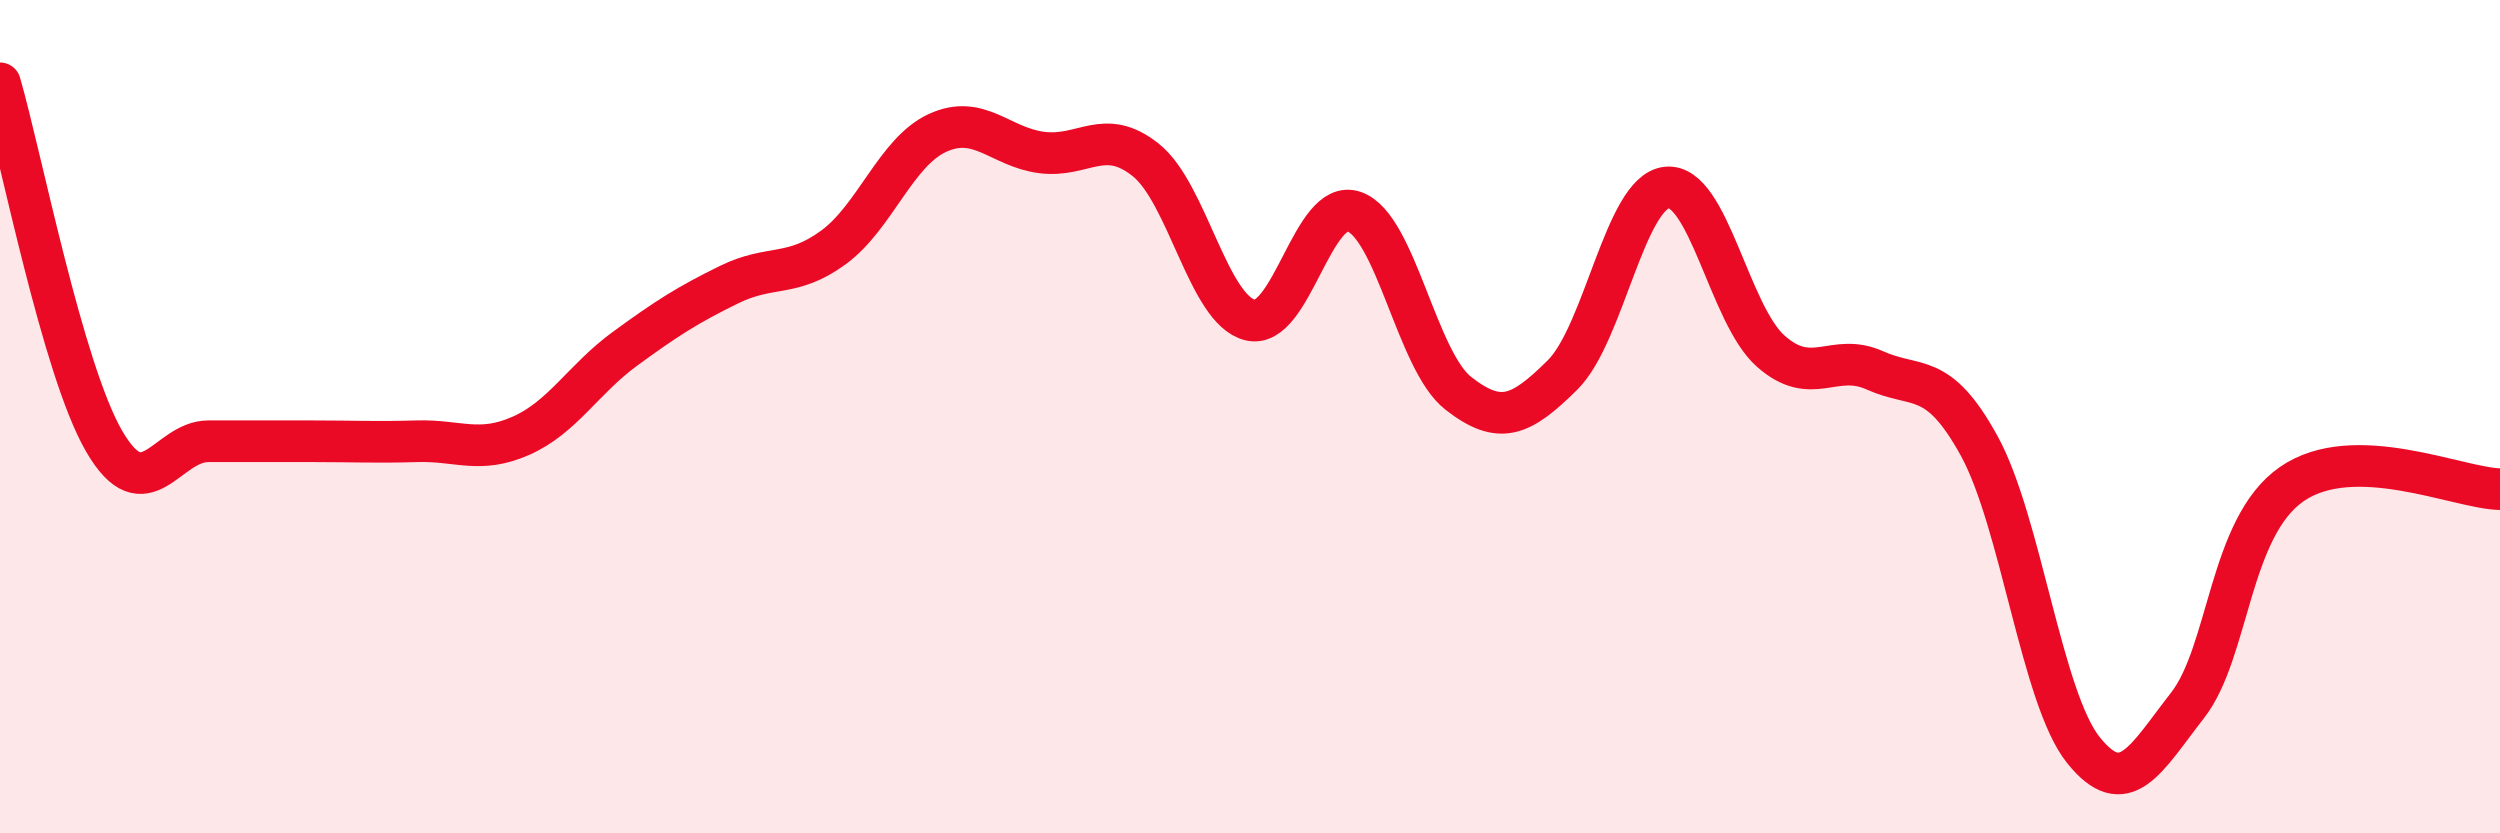
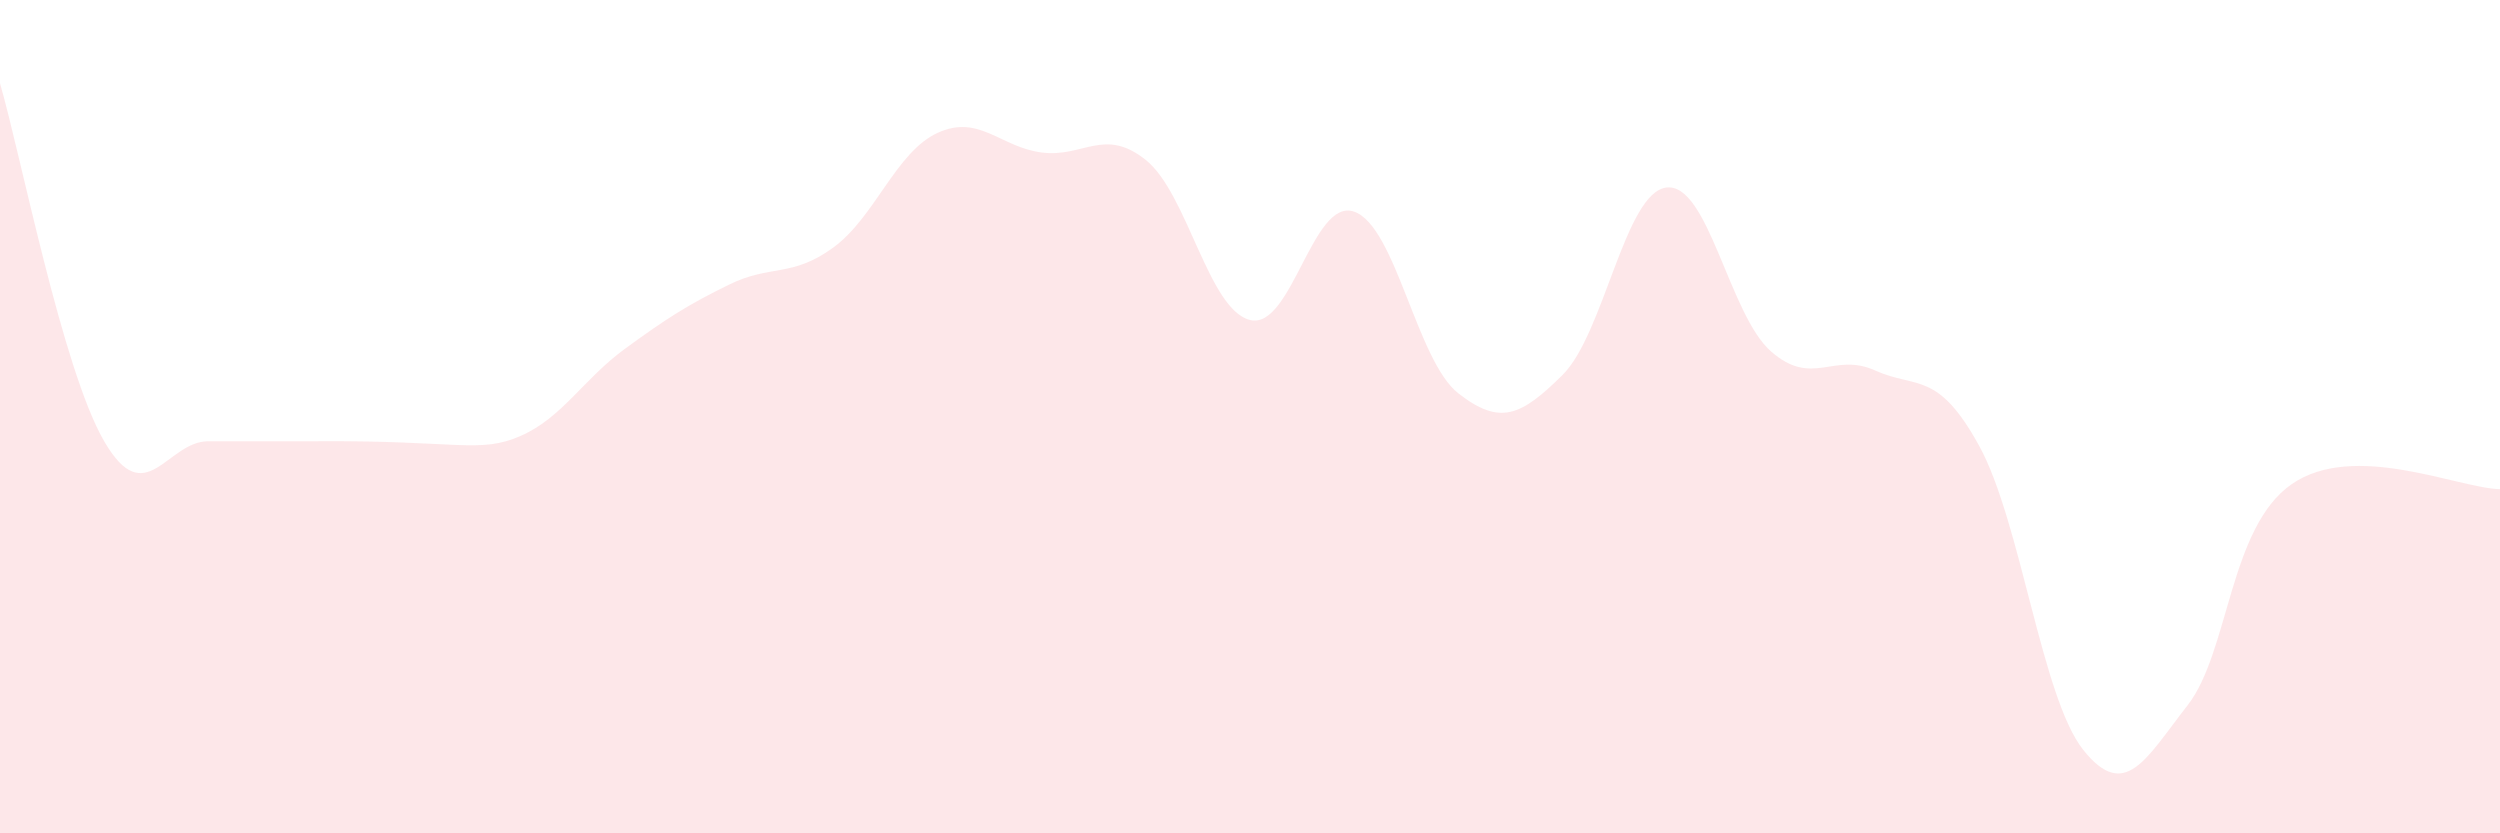
<svg xmlns="http://www.w3.org/2000/svg" width="60" height="20" viewBox="0 0 60 20">
-   <path d="M 0,2 C 0.5,3.72 1.5,8.87 2.5,10.59 C 3.5,12.31 4,10.59 5,10.59 C 6,10.59 6.5,10.59 7.5,10.59 C 8.5,10.59 9,10.62 10,10.59 C 11,10.56 11.5,10.9 12.5,10.46 C 13.5,10.02 14,9.1 15,8.37 C 16,7.64 16.5,7.32 17.5,6.83 C 18.5,6.34 19,6.67 20,5.94 C 21,5.21 21.5,3.65 22.5,3.19 C 23.5,2.73 24,3.53 25,3.66 C 26,3.79 26.5,3.04 27.5,3.84 C 28.5,4.64 29,7.43 30,7.68 C 31,7.93 31.5,4.73 32.5,5.08 C 33.5,5.43 34,8.66 35,9.44 C 36,10.22 36.5,9.99 37.5,9 C 38.5,8.01 39,4.61 40,4.5 C 41,4.39 41.5,7.55 42.5,8.43 C 43.5,9.31 44,8.44 45,8.89 C 46,9.34 46.5,8.88 47.5,10.7 C 48.5,12.52 49,16.75 50,18 C 51,19.25 51.5,18.21 52.5,16.93 C 53.5,15.65 53.5,12.66 55,11.62 C 56.5,10.58 59,11.72 60,11.74L60 20L0 20Z" fill="#EB0A25" opacity="0.1" stroke-linecap="round" stroke-linejoin="round" />
-   <path d="M 0,2 C 0.5,3.72 1.5,8.87 2.5,10.59 C 3.5,12.31 4,10.59 5,10.59 C 6,10.59 6.5,10.59 7.5,10.59 C 8.5,10.59 9,10.62 10,10.59 C 11,10.56 11.5,10.9 12.5,10.46 C 13.5,10.02 14,9.1 15,8.37 C 16,7.64 16.5,7.32 17.5,6.83 C 18.5,6.34 19,6.67 20,5.94 C 21,5.21 21.5,3.65 22.5,3.19 C 23.5,2.73 24,3.53 25,3.66 C 26,3.79 26.5,3.04 27.5,3.84 C 28.5,4.64 29,7.43 30,7.68 C 31,7.93 31.5,4.73 32.5,5.08 C 33.5,5.43 34,8.66 35,9.44 C 36,10.22 36.5,9.99 37.5,9 C 38.5,8.01 39,4.61 40,4.5 C 41,4.39 41.5,7.55 42.5,8.43 C 43.5,9.31 44,8.44 45,8.89 C 46,9.34 46.5,8.88 47.5,10.7 C 48.5,12.52 49,16.75 50,18 C 51,19.25 51.5,18.21 52.5,16.93 C 53.5,15.65 53.5,12.66 55,11.62 C 56.5,10.58 59,11.72 60,11.74" stroke="#EB0A25" stroke-width="1" fill="none" stroke-linecap="round" stroke-linejoin="round" />
+   <path d="M 0,2 C 0.5,3.72 1.5,8.87 2.5,10.59 C 3.5,12.31 4,10.59 5,10.59 C 6,10.59 6.5,10.59 7.5,10.59 C 11,10.56 11.5,10.9 12.5,10.46 C 13.5,10.02 14,9.1 15,8.37 C 16,7.64 16.5,7.32 17.5,6.83 C 18.5,6.34 19,6.67 20,5.94 C 21,5.21 21.5,3.65 22.5,3.19 C 23.5,2.73 24,3.53 25,3.66 C 26,3.79 26.5,3.04 27.5,3.84 C 28.5,4.64 29,7.43 30,7.68 C 31,7.93 31.5,4.73 32.5,5.08 C 33.5,5.43 34,8.66 35,9.44 C 36,10.22 36.5,9.99 37.5,9 C 38.5,8.01 39,4.61 40,4.5 C 41,4.39 41.5,7.55 42.5,8.43 C 43.5,9.31 44,8.44 45,8.89 C 46,9.34 46.5,8.88 47.5,10.7 C 48.5,12.52 49,16.75 50,18 C 51,19.25 51.5,18.21 52.5,16.93 C 53.5,15.65 53.5,12.66 55,11.62 C 56.5,10.58 59,11.72 60,11.74L60 20L0 20Z" fill="#EB0A25" opacity="0.1" stroke-linecap="round" stroke-linejoin="round" />
</svg>